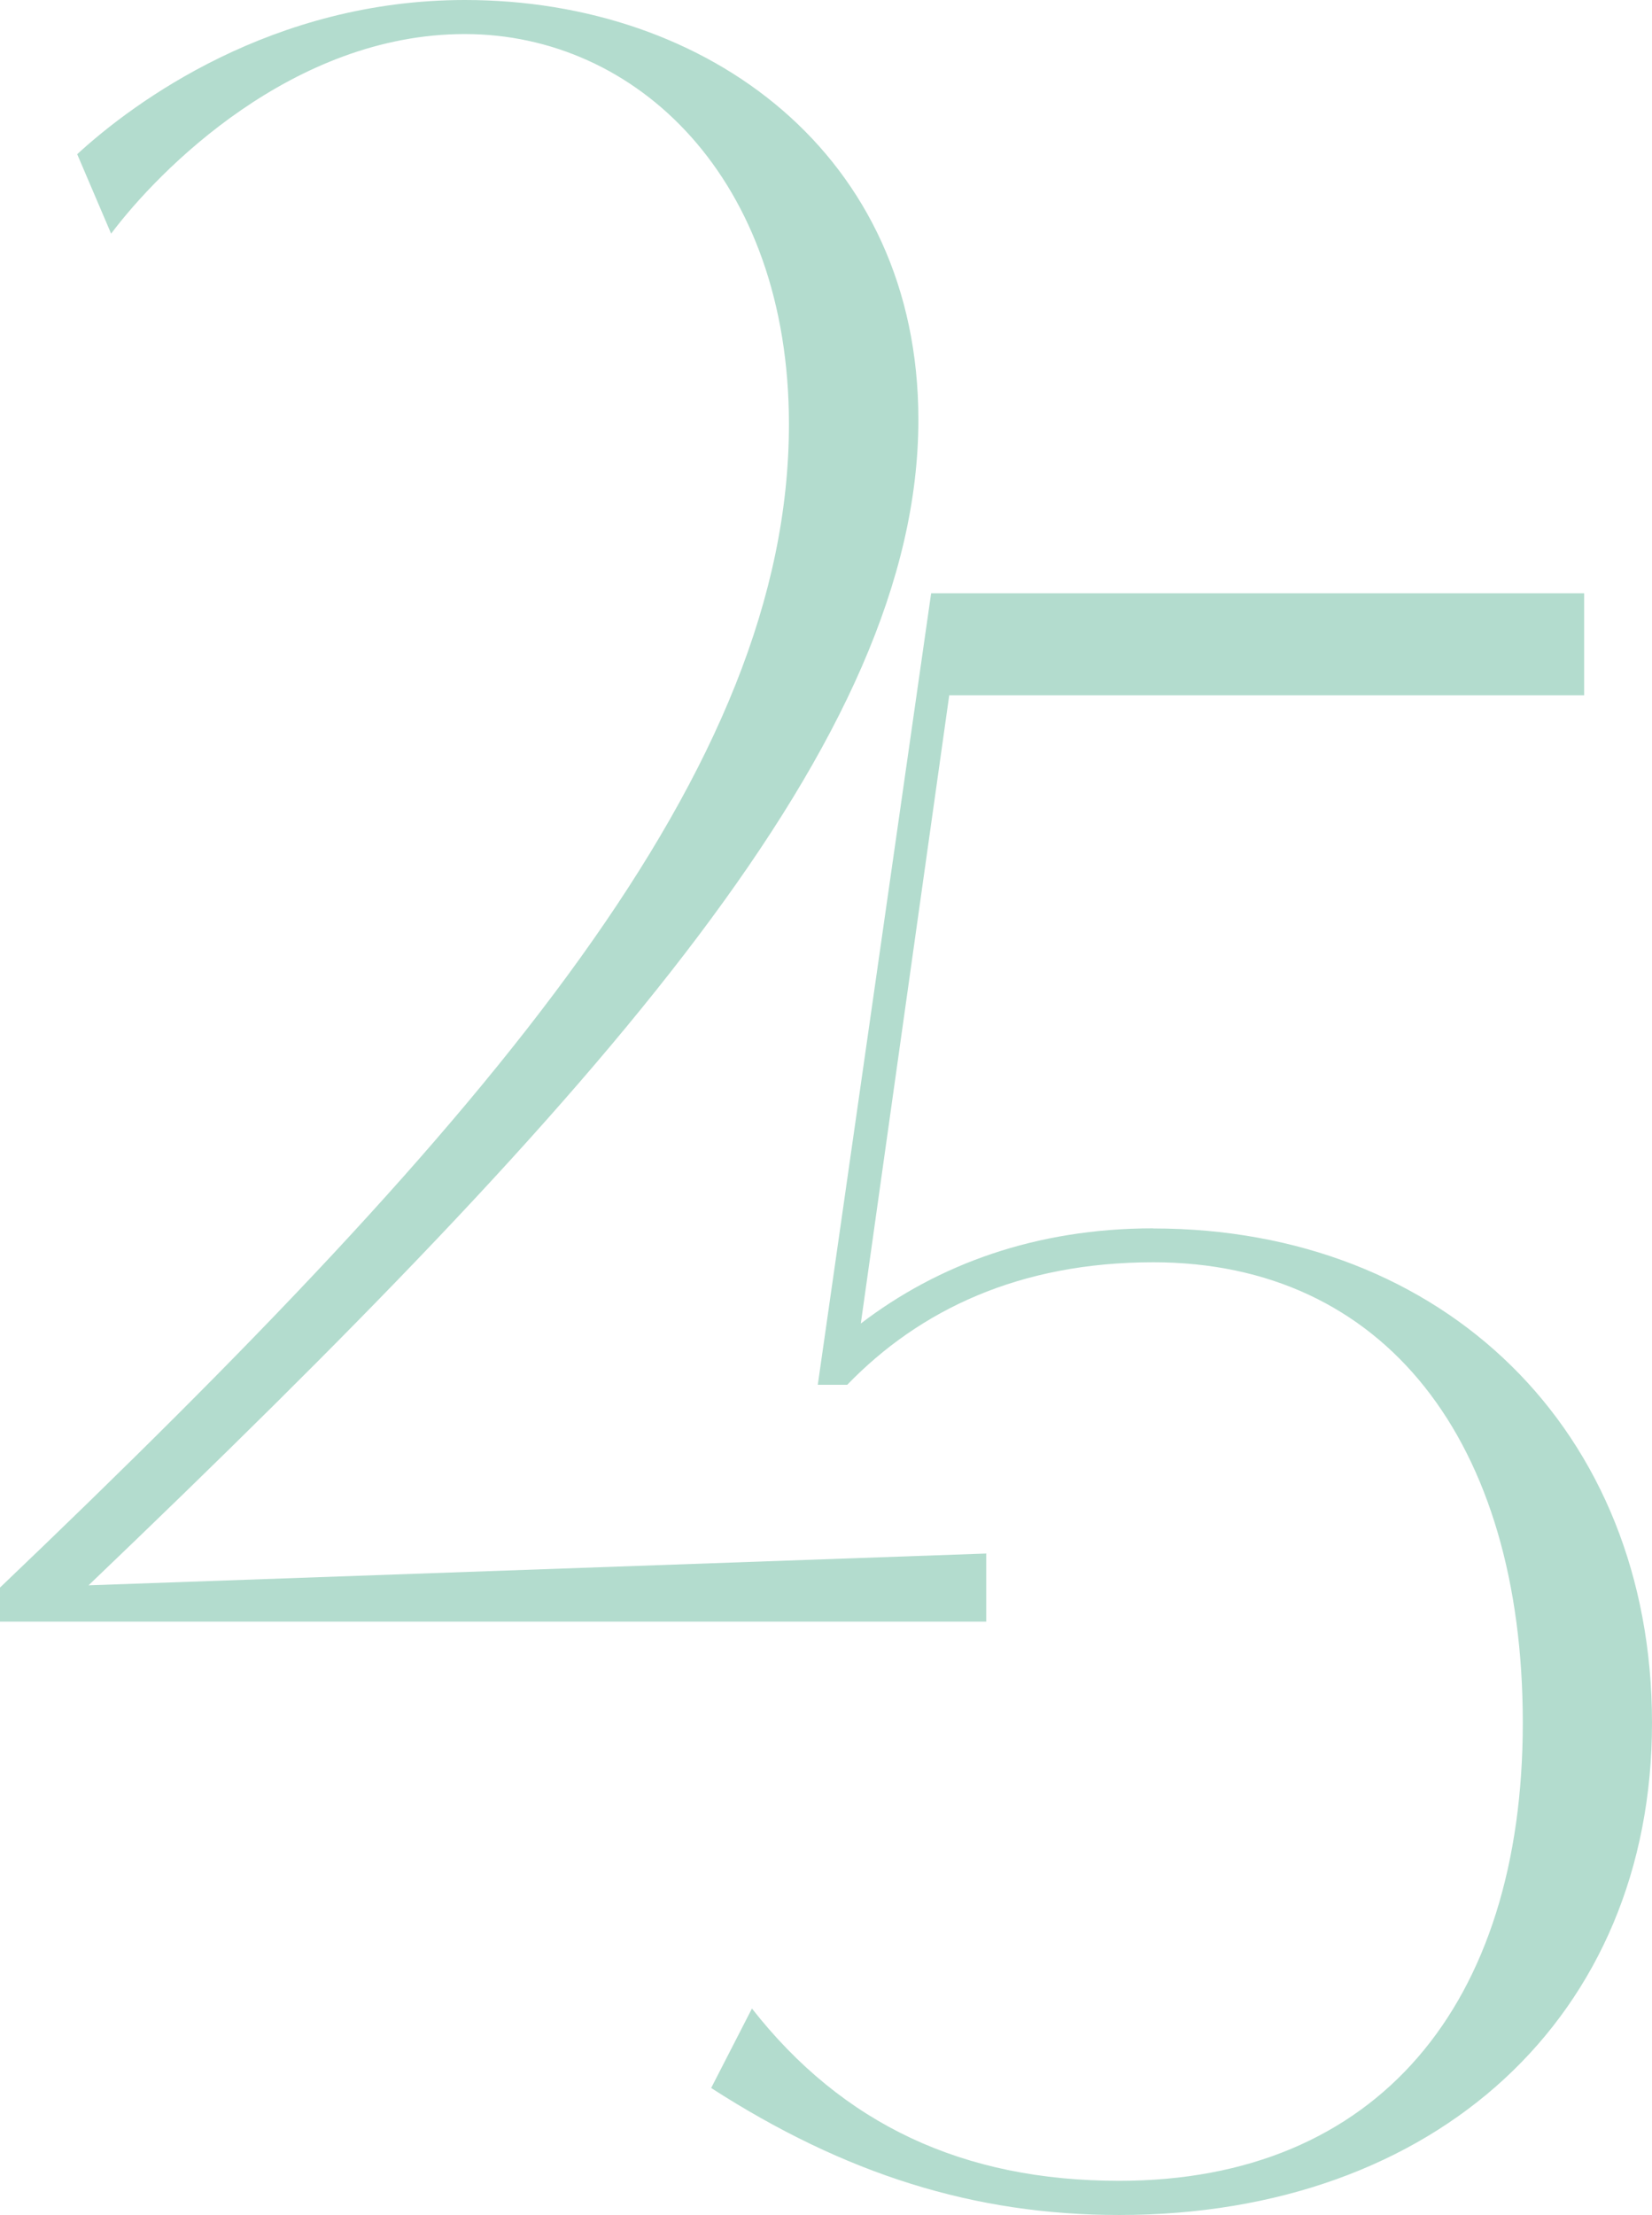
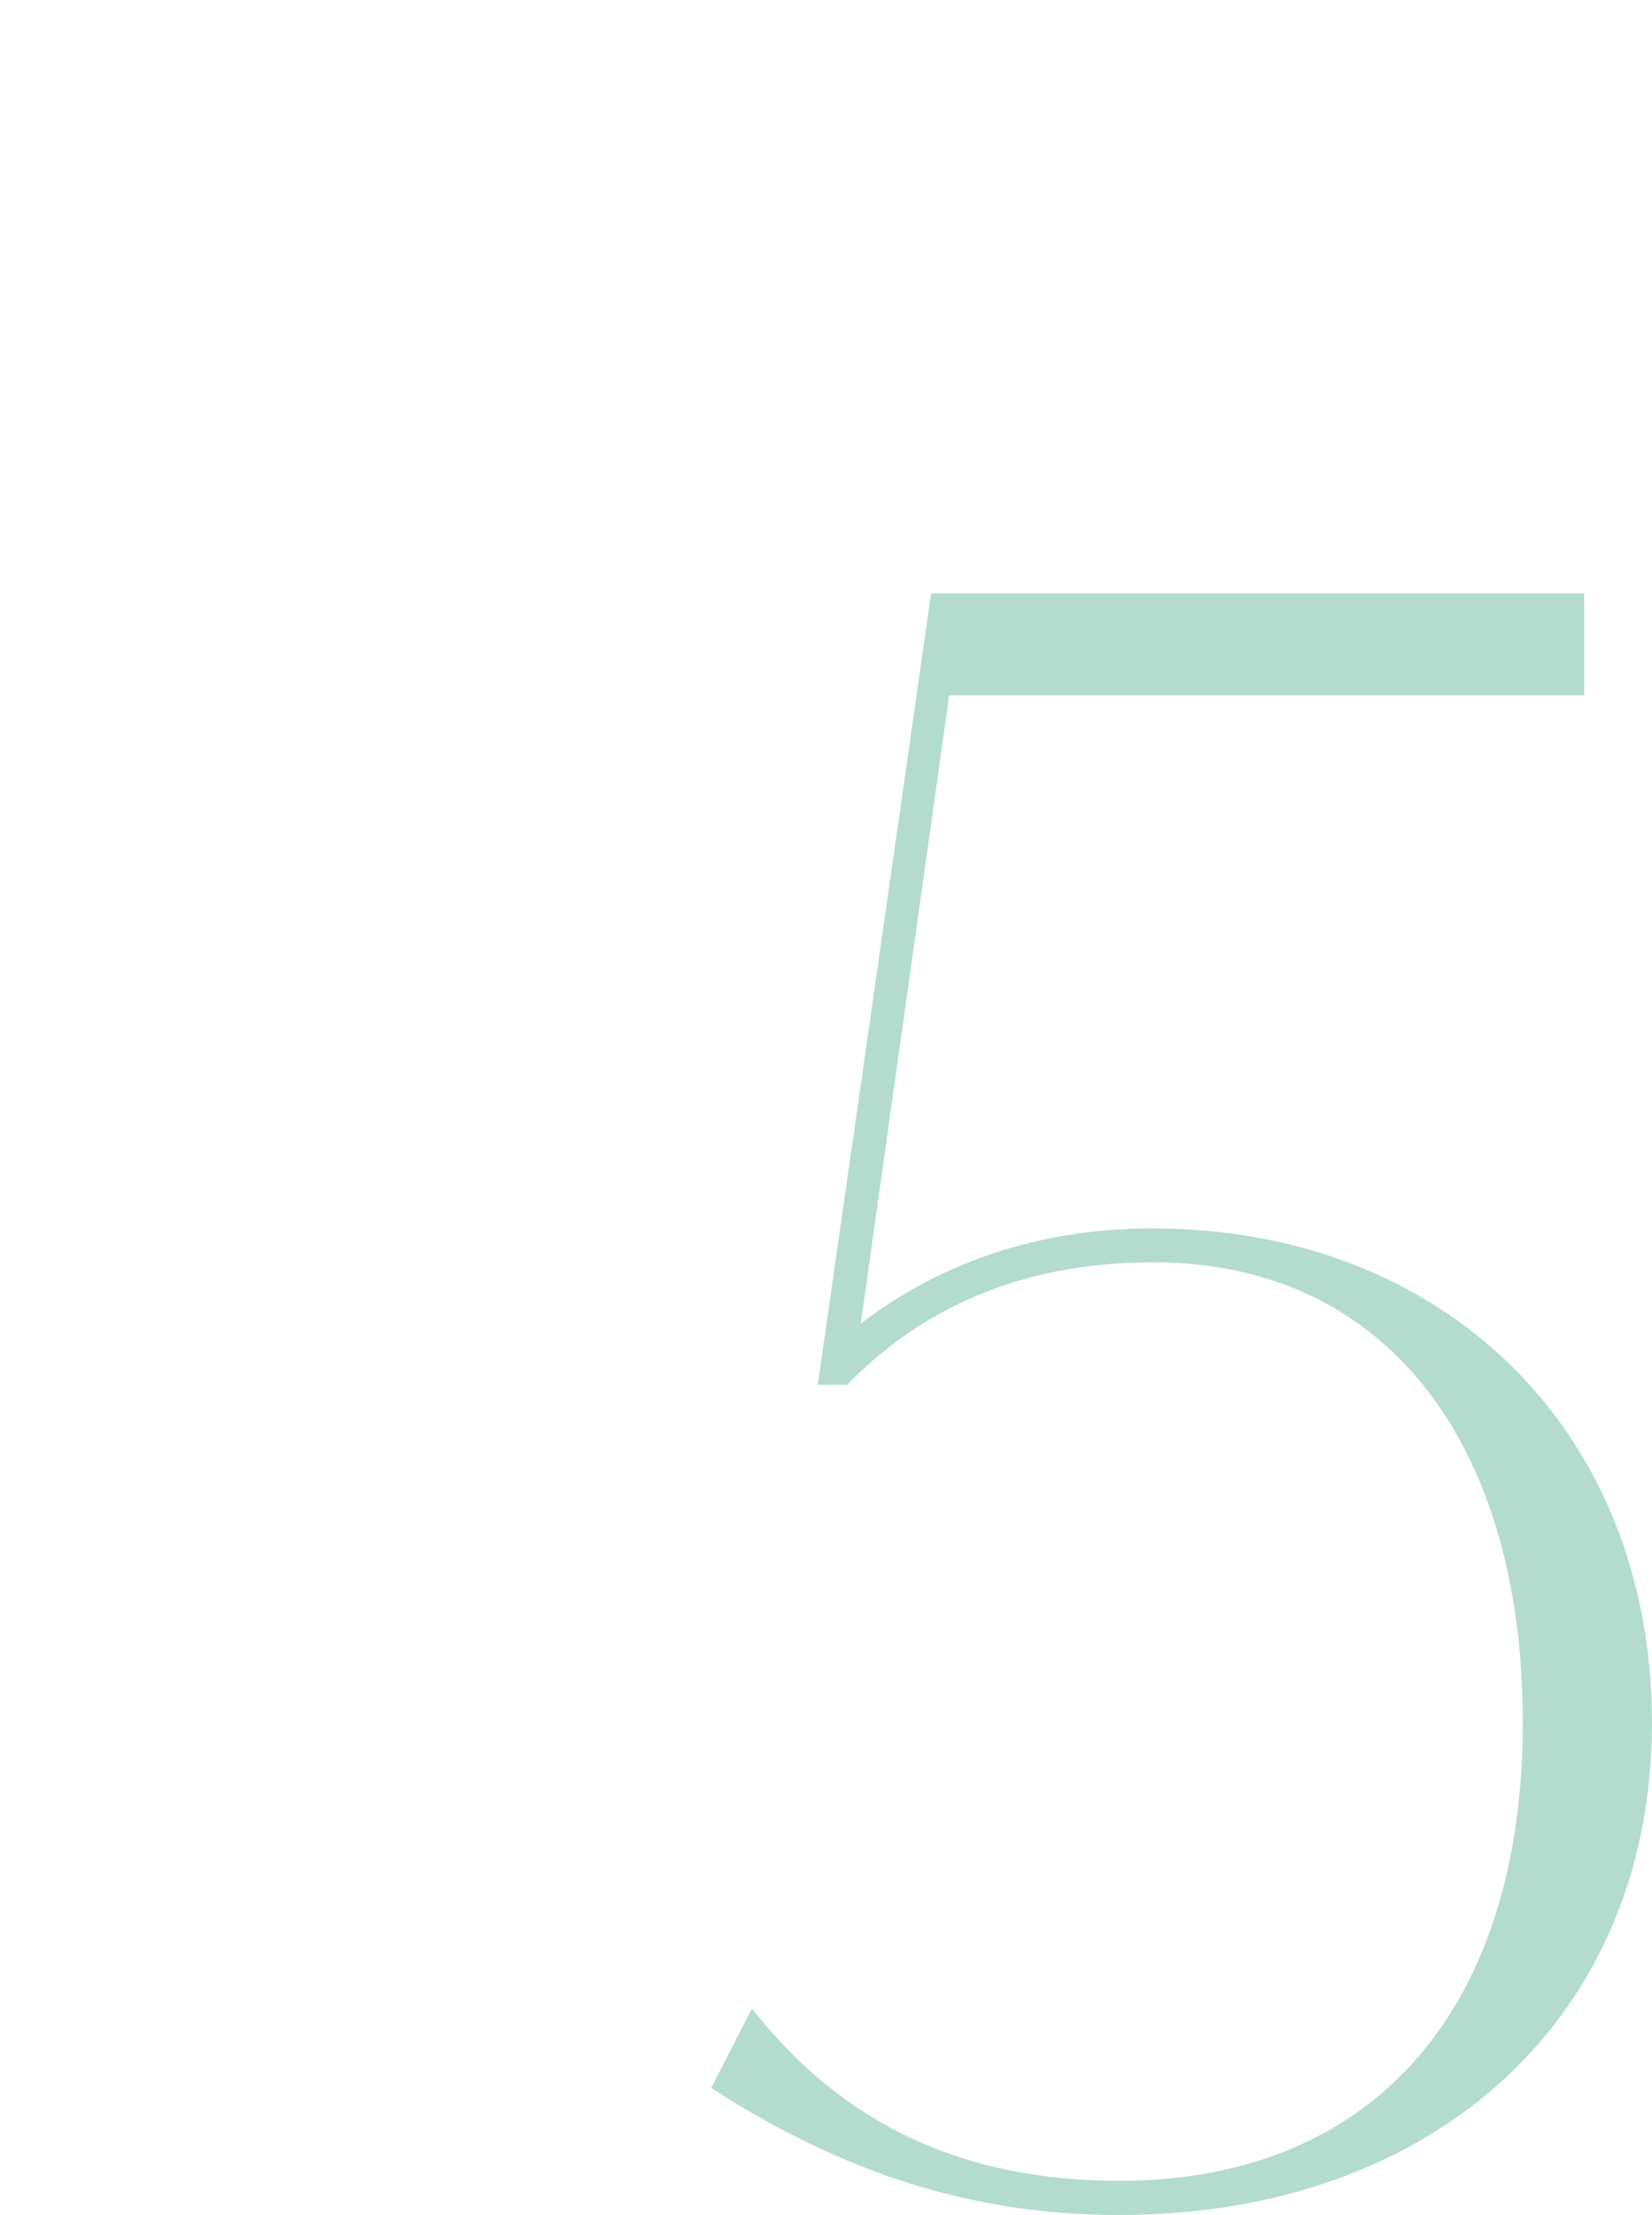
<svg xmlns="http://www.w3.org/2000/svg" id="Ebene_1" version="1.1" viewBox="0 0 139.75 187.32">
  <defs>
    <style>
      .st0 {
        fill: #b3dcce;
      }
    </style>
  </defs>
-   <path class="st0" d="M83.44,131.38l-75.95,2.69C51.41,92.07,77.69,62.53,77.69,35.49,77.69,13.05,59.85,0,39.33,0,23.03,0,11.33,8.63,6.53,13.04l2.87,6.72C13.43,14.39,24.75,2.88,39.32,2.88s27.42,12.27,27.42,32.99c0,29.15-24.74,58.31-66.74,98.39v2.88h83.43v-5.75h.01Z" />
  <path class="st0" d="M97.56,103.88c-9.97,0-18.22,3.07-24.74,8.05l7.48-53.13h53.71v-8.63h-55.24l-9.59,66.94h2.49c6.13-6.33,14.57-10.36,25.89-10.36,19.56,0,31.26,15.16,31.26,38.94s-12.28,38.74-34.14,38.74c-13.23,0-23.4-4.79-31.07-14.57l-3.45,6.72c11.32,7.29,22.25,10.74,34.52,10.74,26.85,0,45.07-16.88,45.07-41.62s-17.64-41.81-42.19-41.81h0Z" />
</svg>